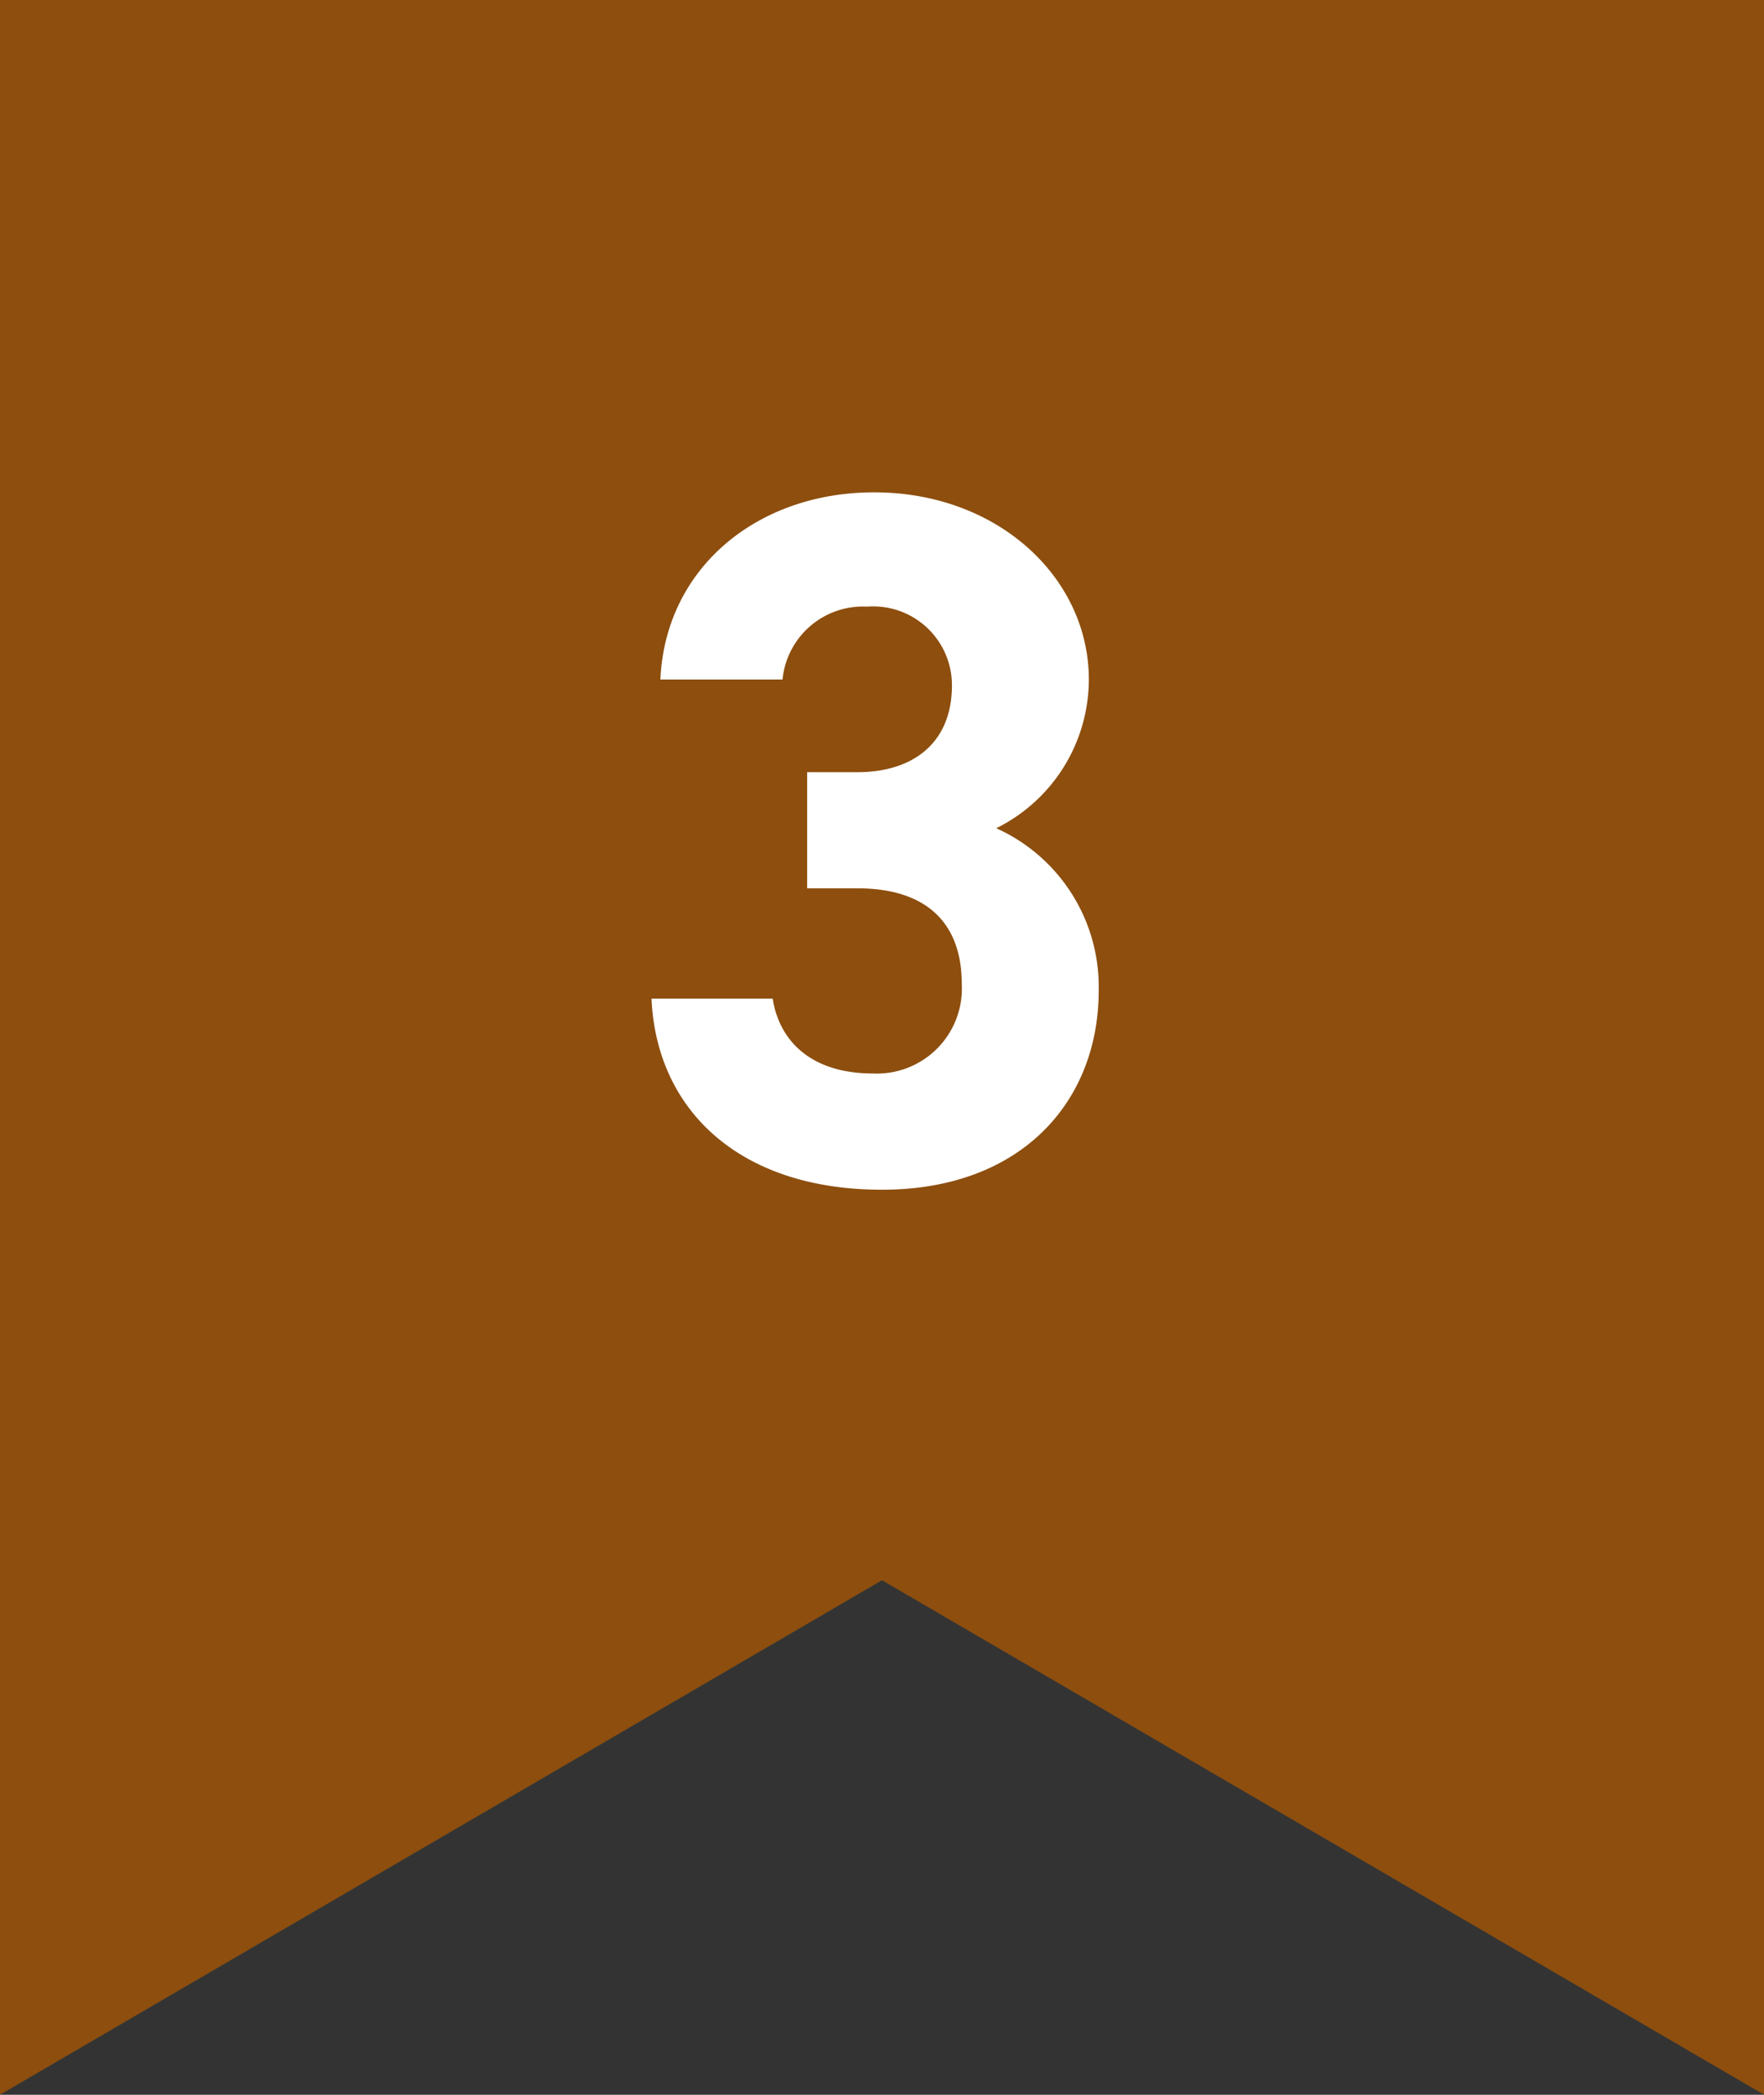
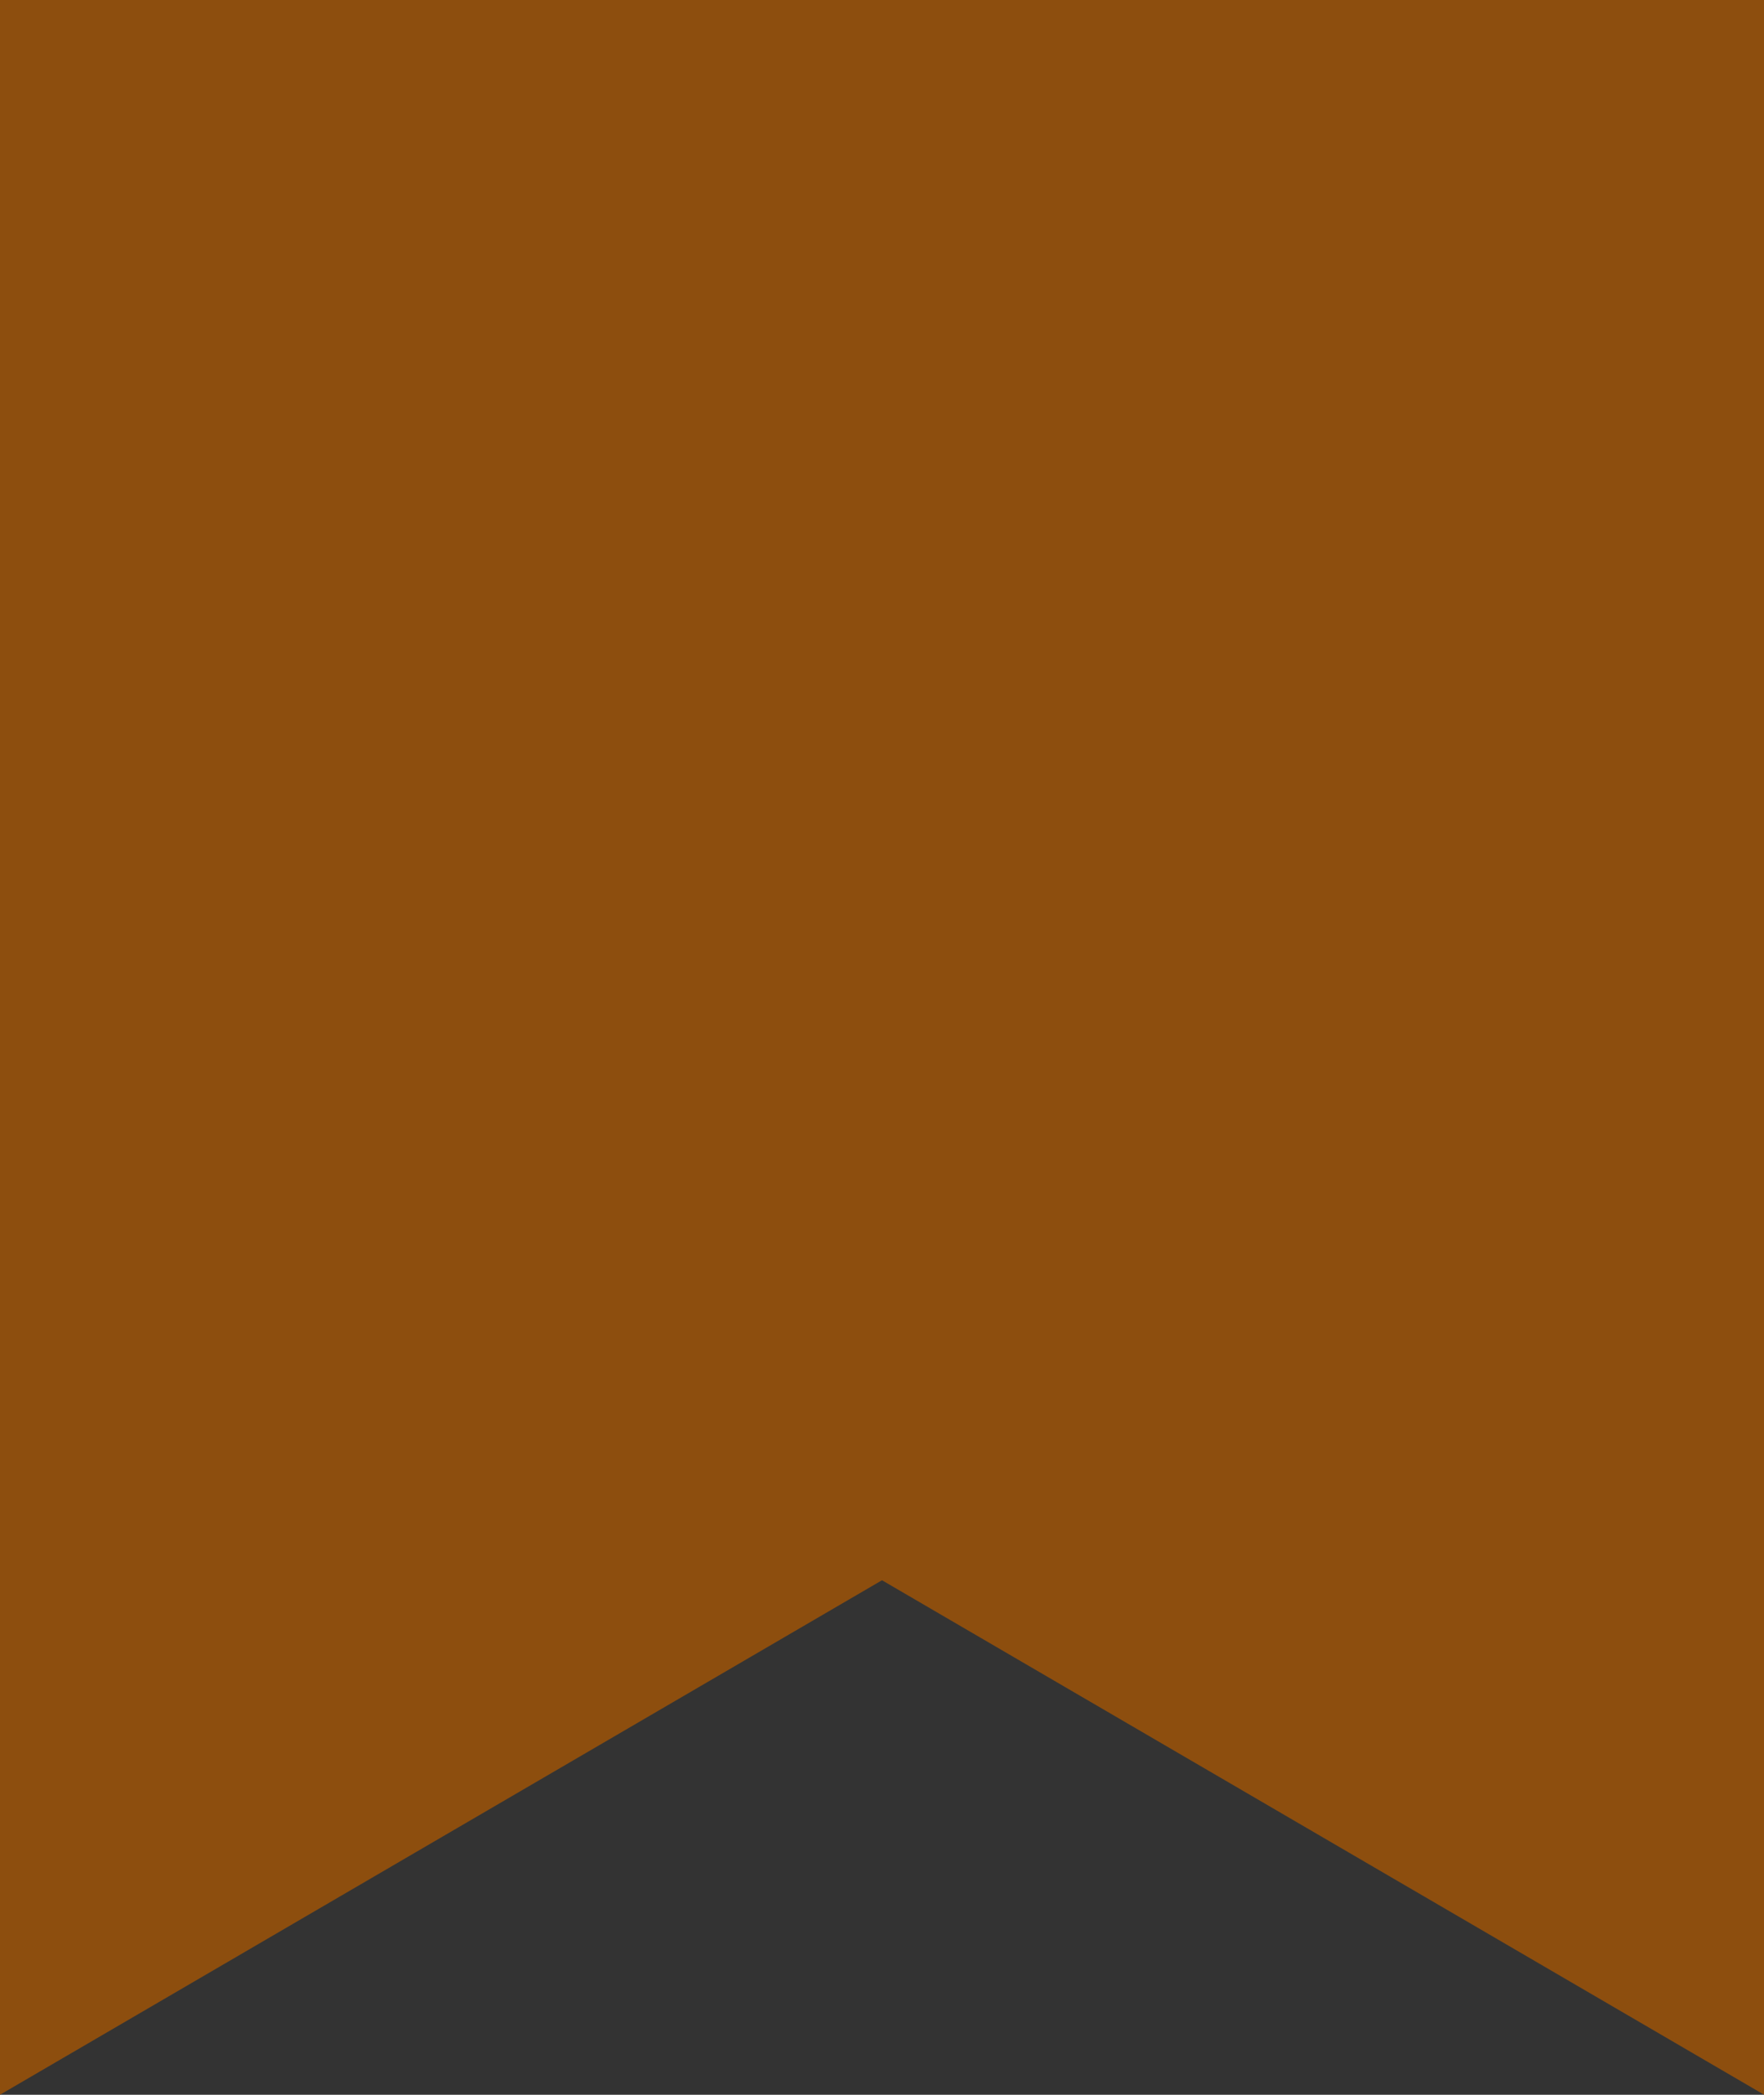
<svg xmlns="http://www.w3.org/2000/svg" id="グループ_38" data-name="グループ 38" width="73.2" height="86.923" viewBox="0 0 73.2 86.923">
  <rect x="0" y="0" width="73.2" height="86.923" fill="#333333" stroke="none" />
  <path id="パス_18" data-name="パス 18" d="M0,86.923v0L0,0H73.2V86.919L36.6,65.573,0,86.922Z" fill="#8d4e0e" />
-   <path id="パス_19" data-name="パス 19" d="M1.076.353H3.16c2.9,0,4.332,1.471,4.332,3.964A3.528,3.528,0,0,1,3.814,8.037C1.28,8.037-.069,6.729-.355,4.931H-5.382c.2,4.578,3.6,7.929,9.564,7.929,5.8,0,8.992-3.678,8.992-8.256A7.214,7.214,0,0,0,8.923-2.14a6.9,6.9,0,0,0,3.842-6.172c0-4.21-3.76-7.766-8.91-7.766-4.864,0-8.665,3.147-8.869,7.766H.054a3.355,3.355,0,0,1,3.515-3.024,3.269,3.269,0,0,1,3.515,3.27c0,2.371-1.594,3.6-3.924,3.6H1.076Z" transform="translate(32.418 36.508)" fill="#fff" />
</svg>